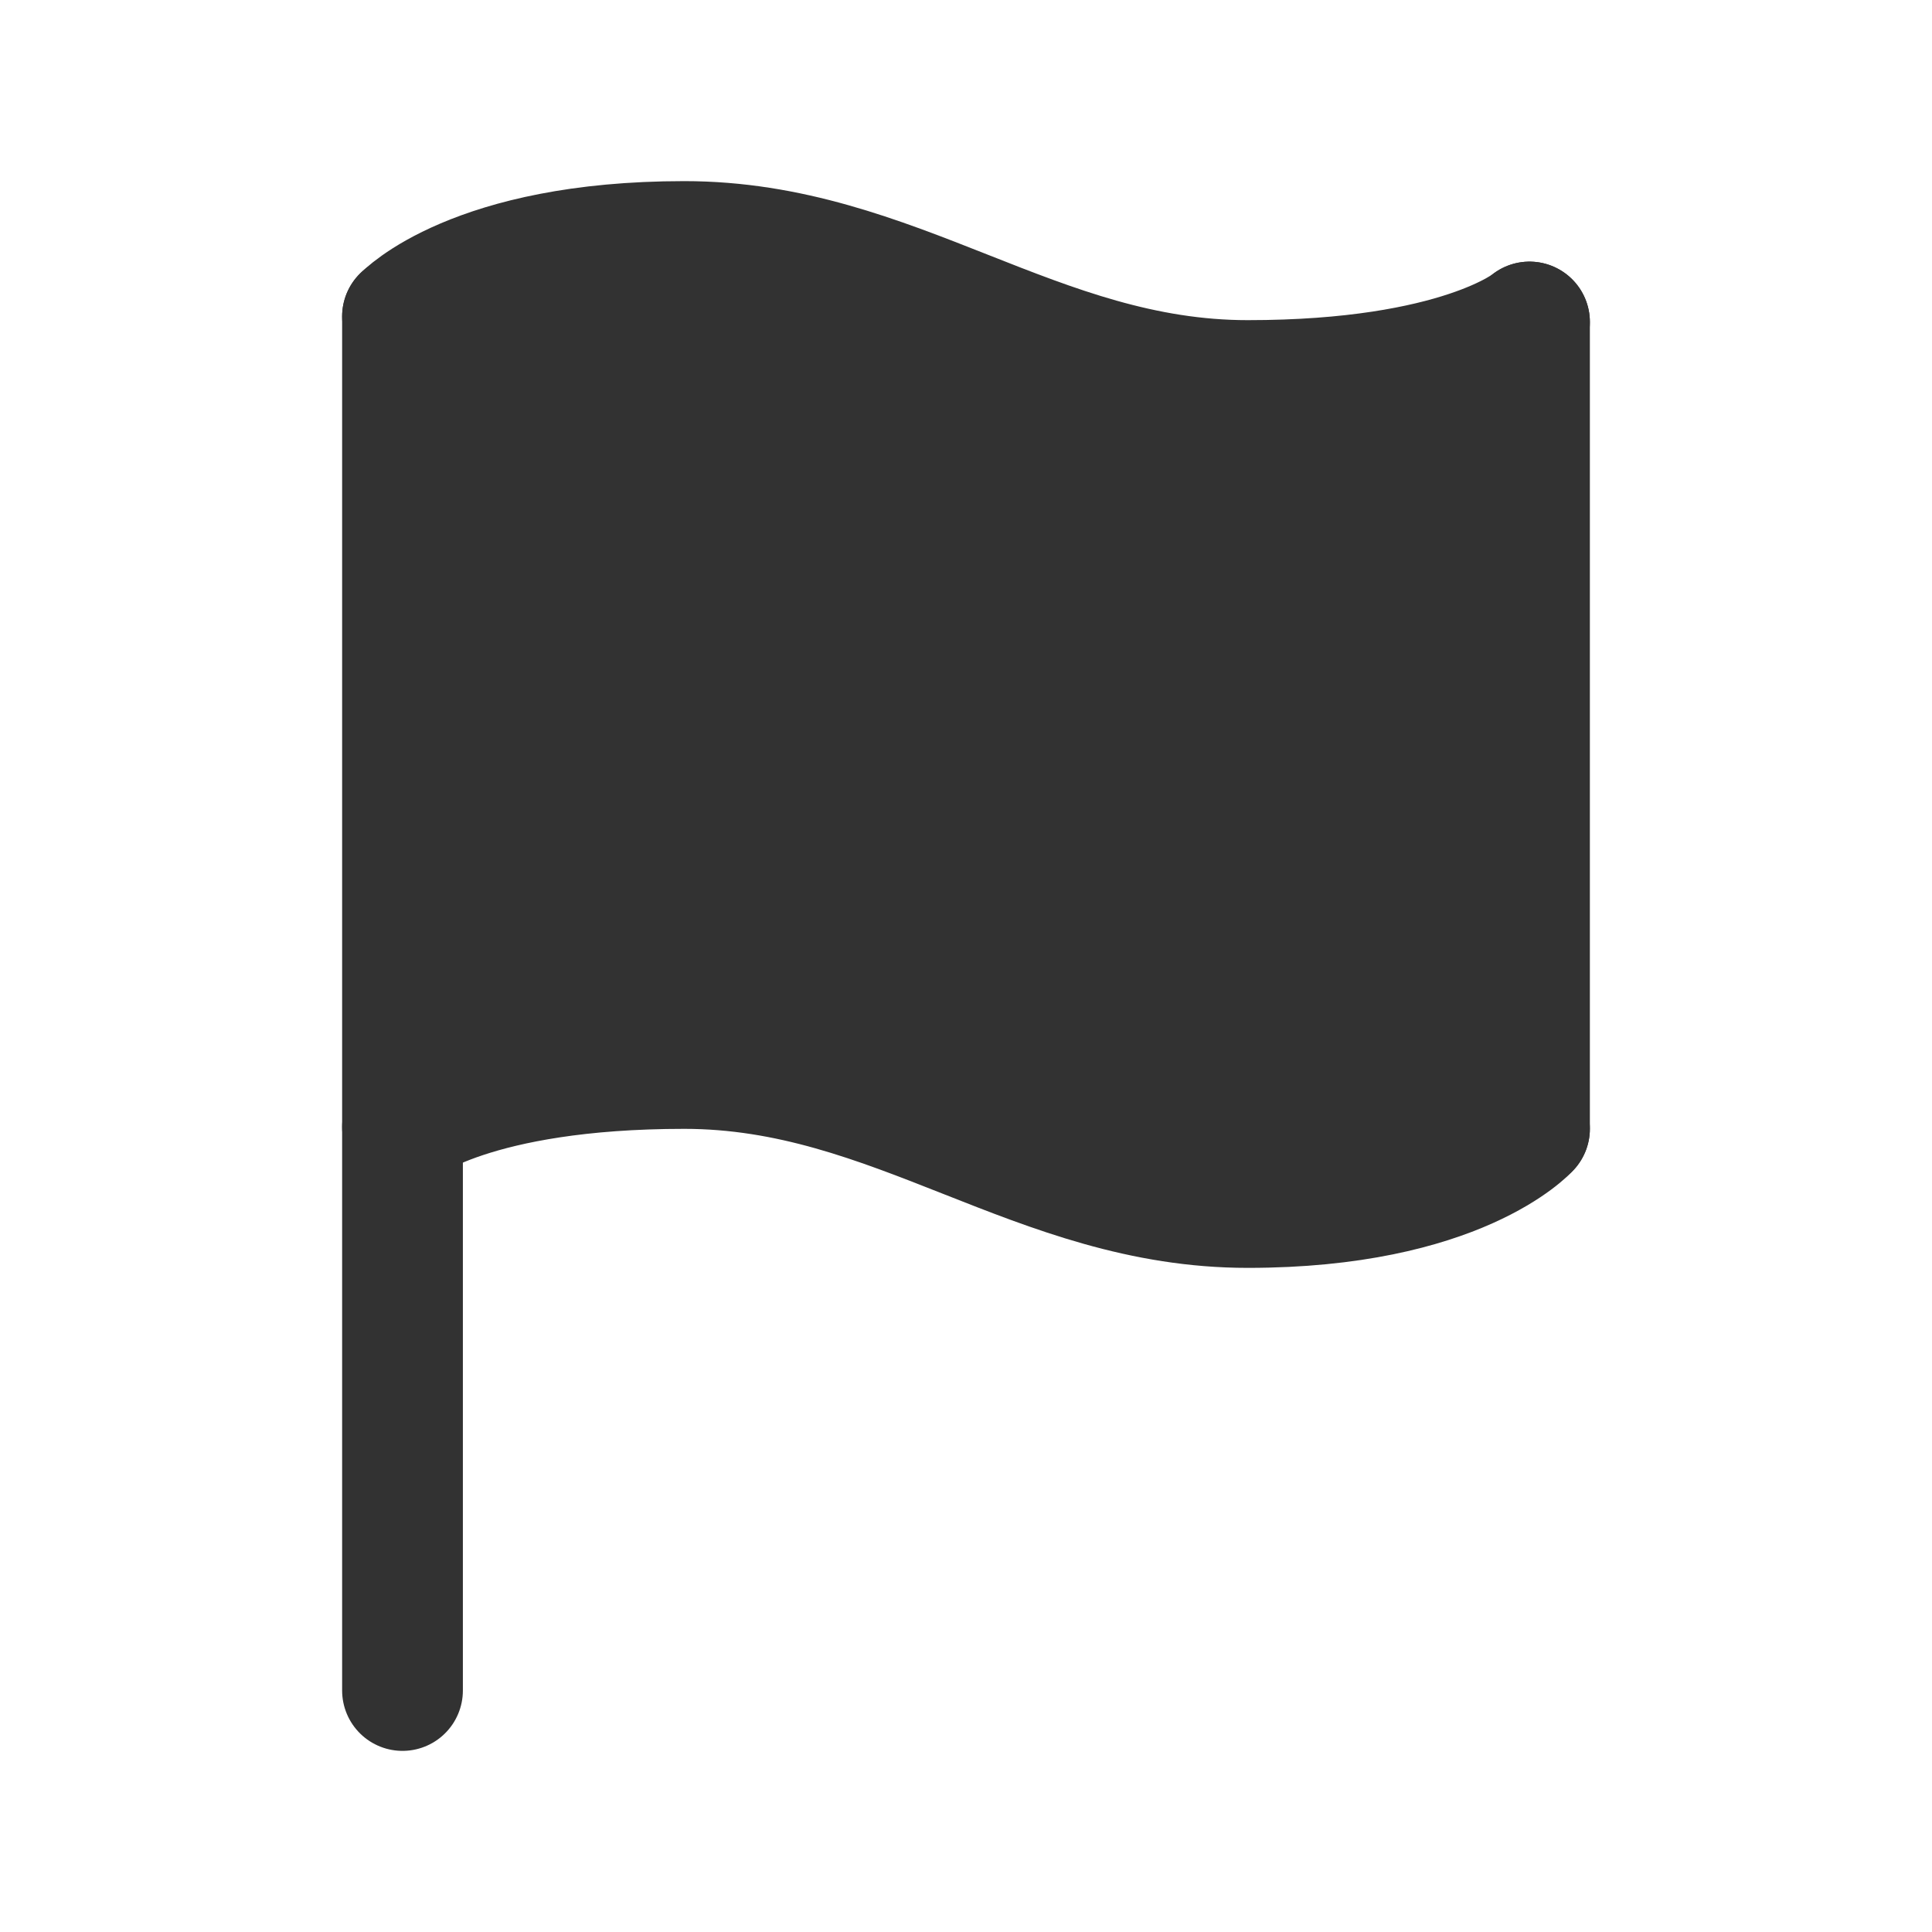
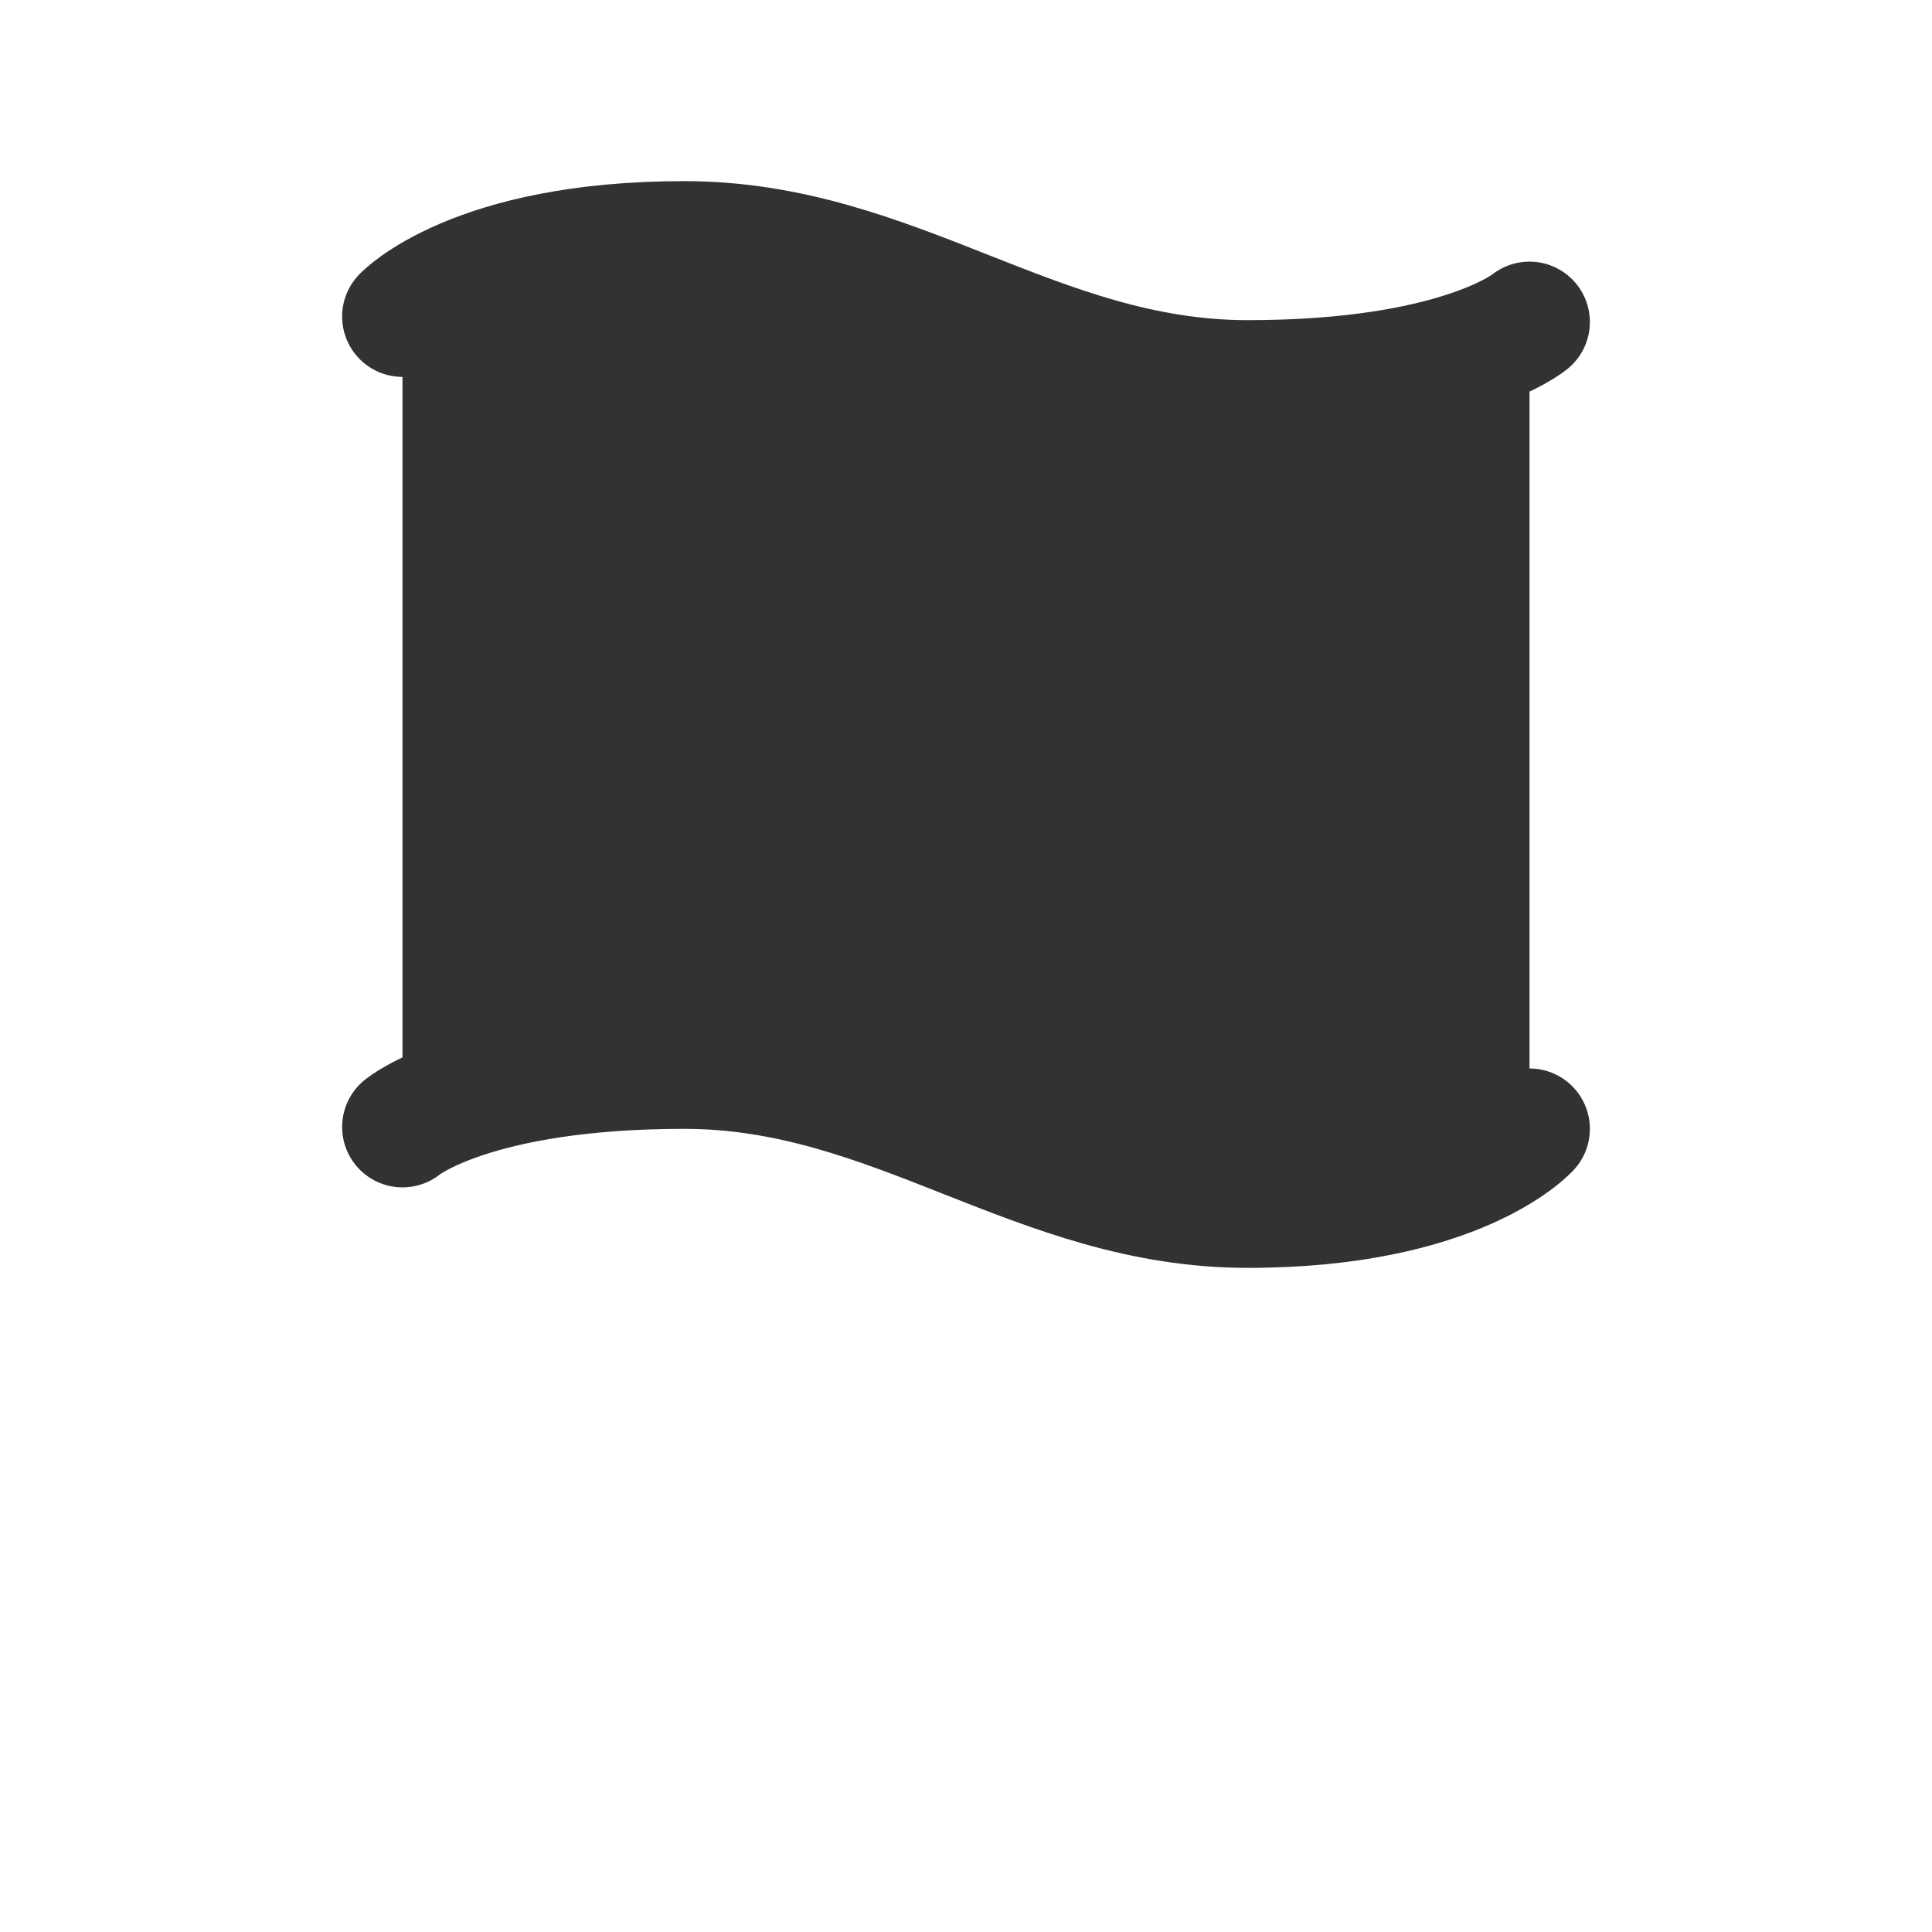
<svg xmlns="http://www.w3.org/2000/svg" width="24" height="24" viewBox="0 0 24 24" fill="none">
-   <path d="M5 21V3.93" stroke="#323232" stroke-width="1.5" stroke-linecap="round" stroke-linejoin="round" />
-   <path d="M19 14.02V4" stroke="#323232" stroke-width="1.5" stroke-linecap="round" stroke-linejoin="round" />
  <path d="M5 14C5 14 5.875 13.273 8.5 13.273C11.125 13.273 12.875 15 15.5 15C18.125 15 19 14.023 19 14.023" stroke="#323232" stroke-width="1.5" stroke-linecap="round" stroke-linejoin="round" />
  <path d="M5 3.932C5 3.932 5.875 3 8.5 3C11.125 3 12.875 4.727 15.5 4.727C18.125 4.727 19 4 19 4" stroke="#323232" stroke-width="1.5" stroke-linecap="round" stroke-linejoin="round" />
  <path d="M5 14V4C5.333 3.667 6.4 3 8 3C10 3 11.5 4 14.5 4.5C16.078 4.763 18.5 4.167 19 4V14C19 14.167 18.433 15 16 15C14 15 11.5 14 9.5 13.5C8.045 13.136 5.5 13.5 5 14Z" fill="#323232" />
</svg>